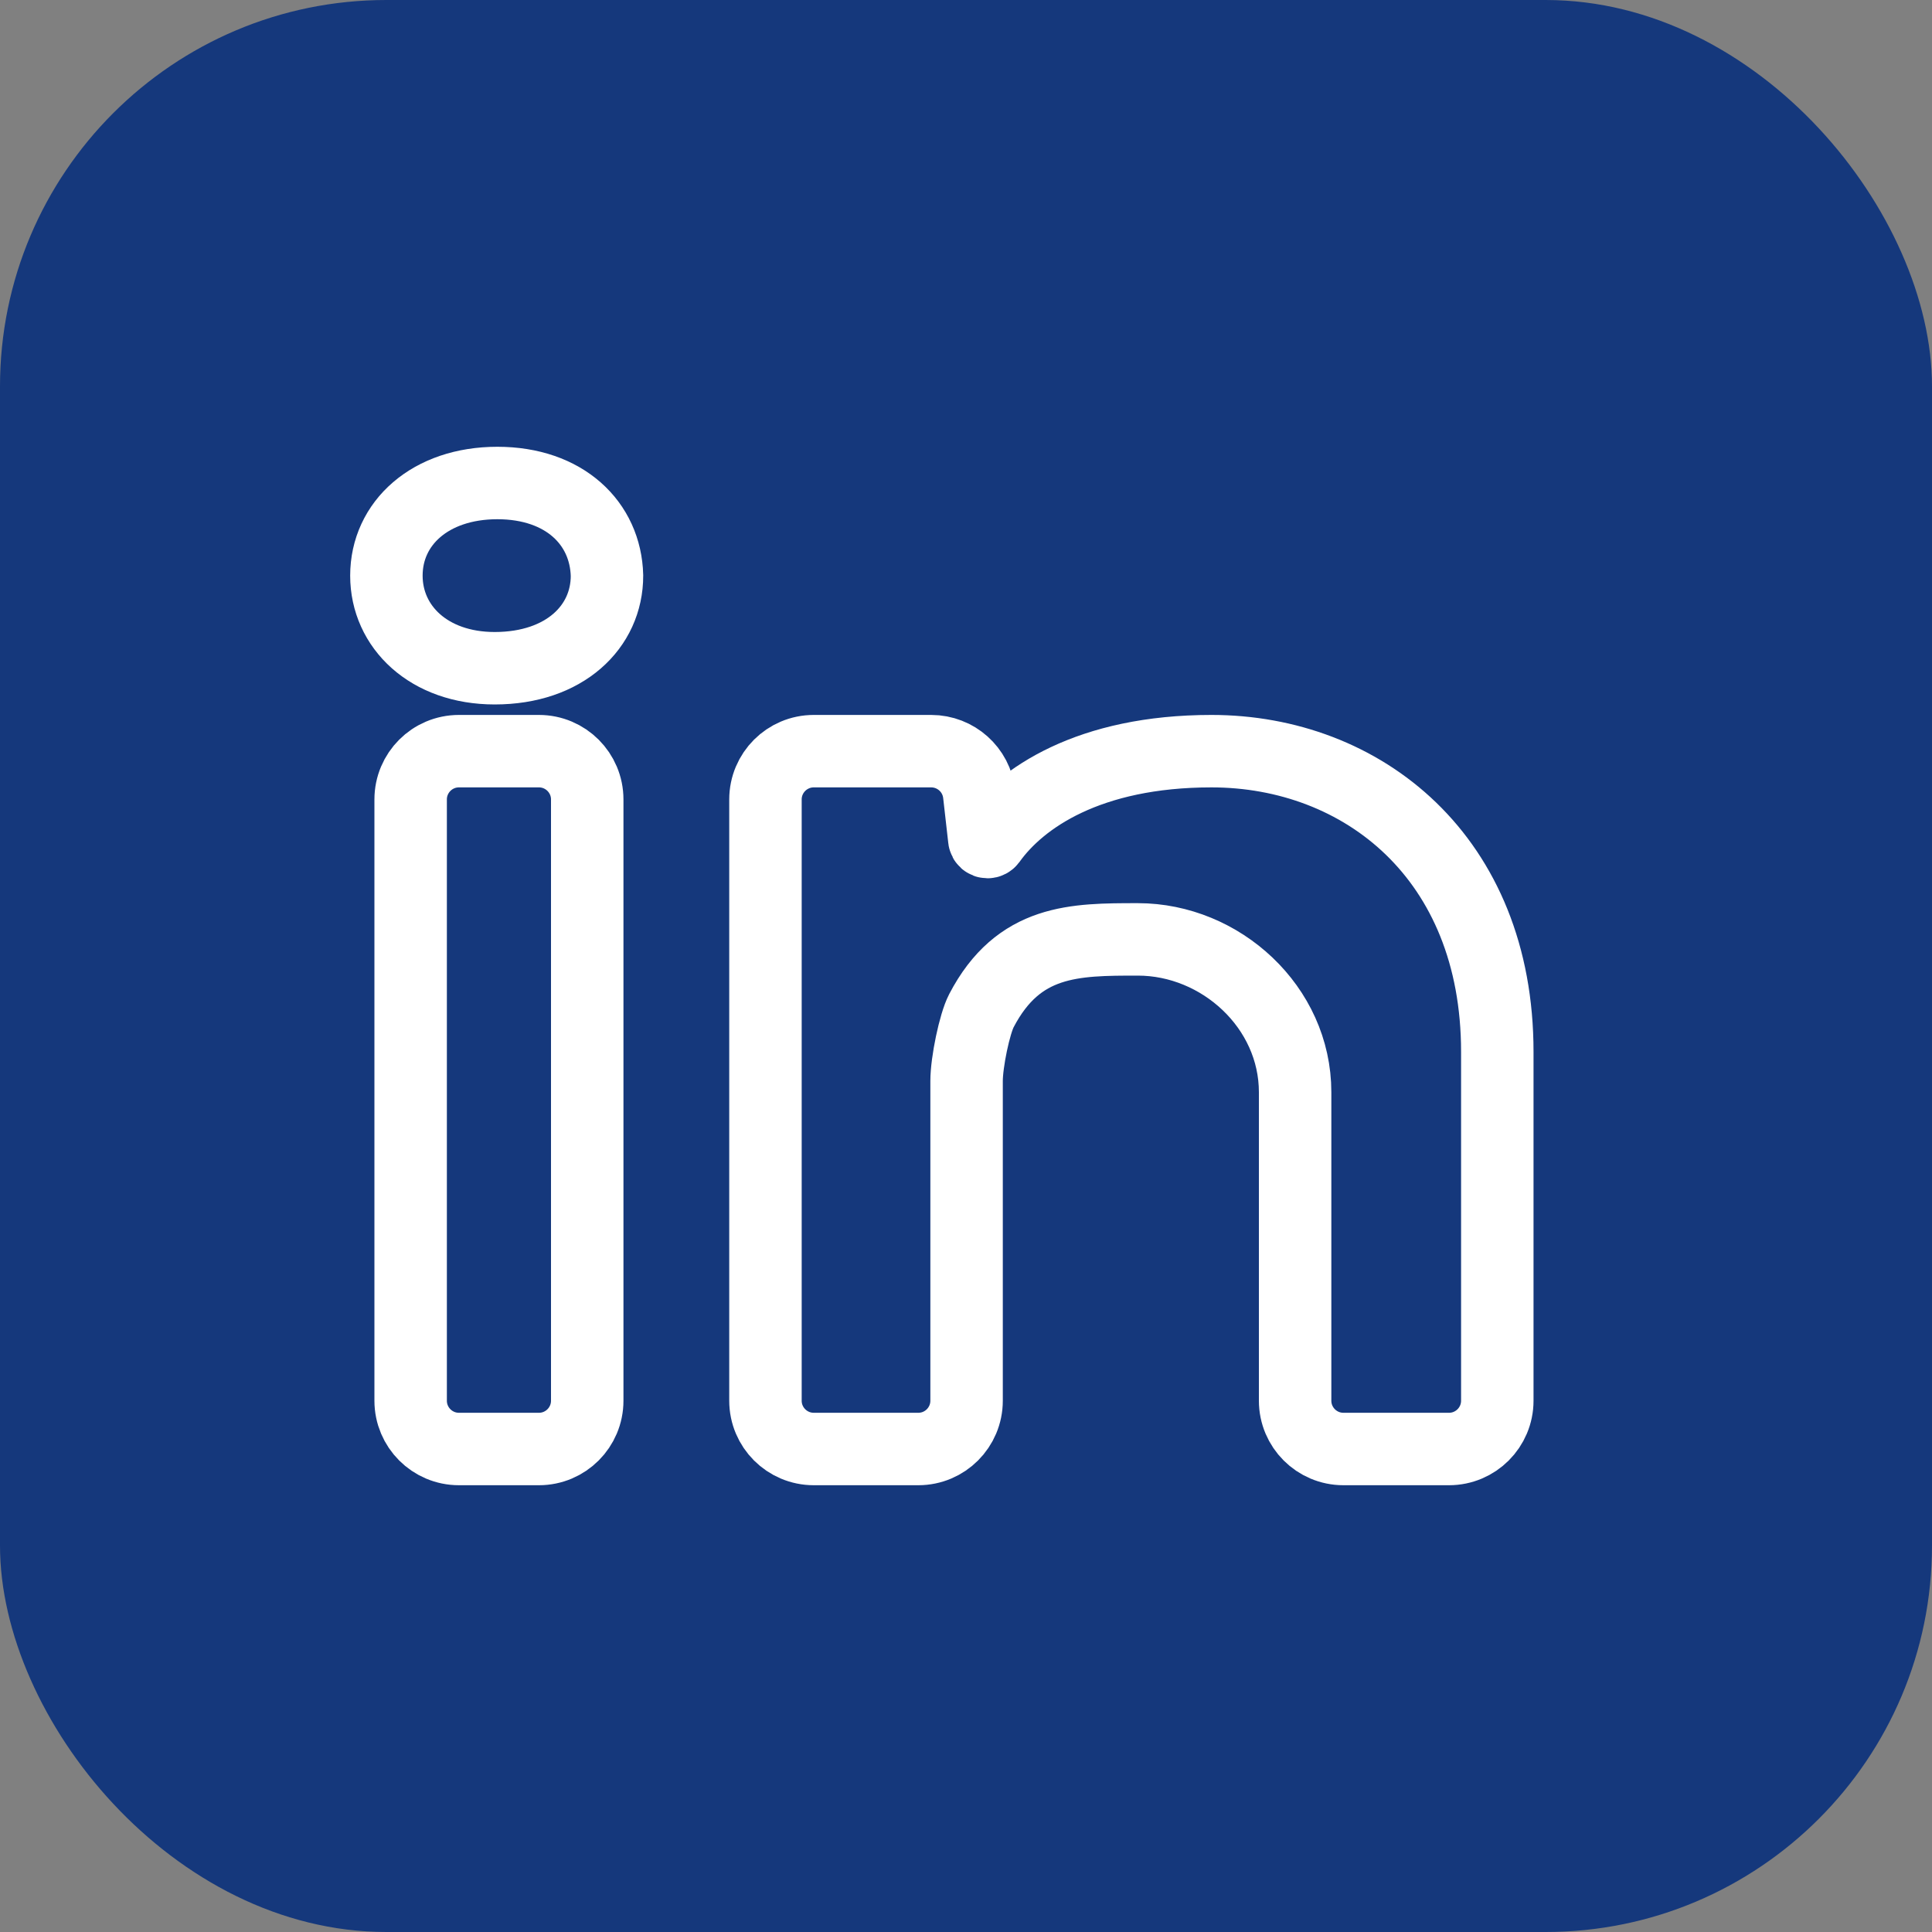
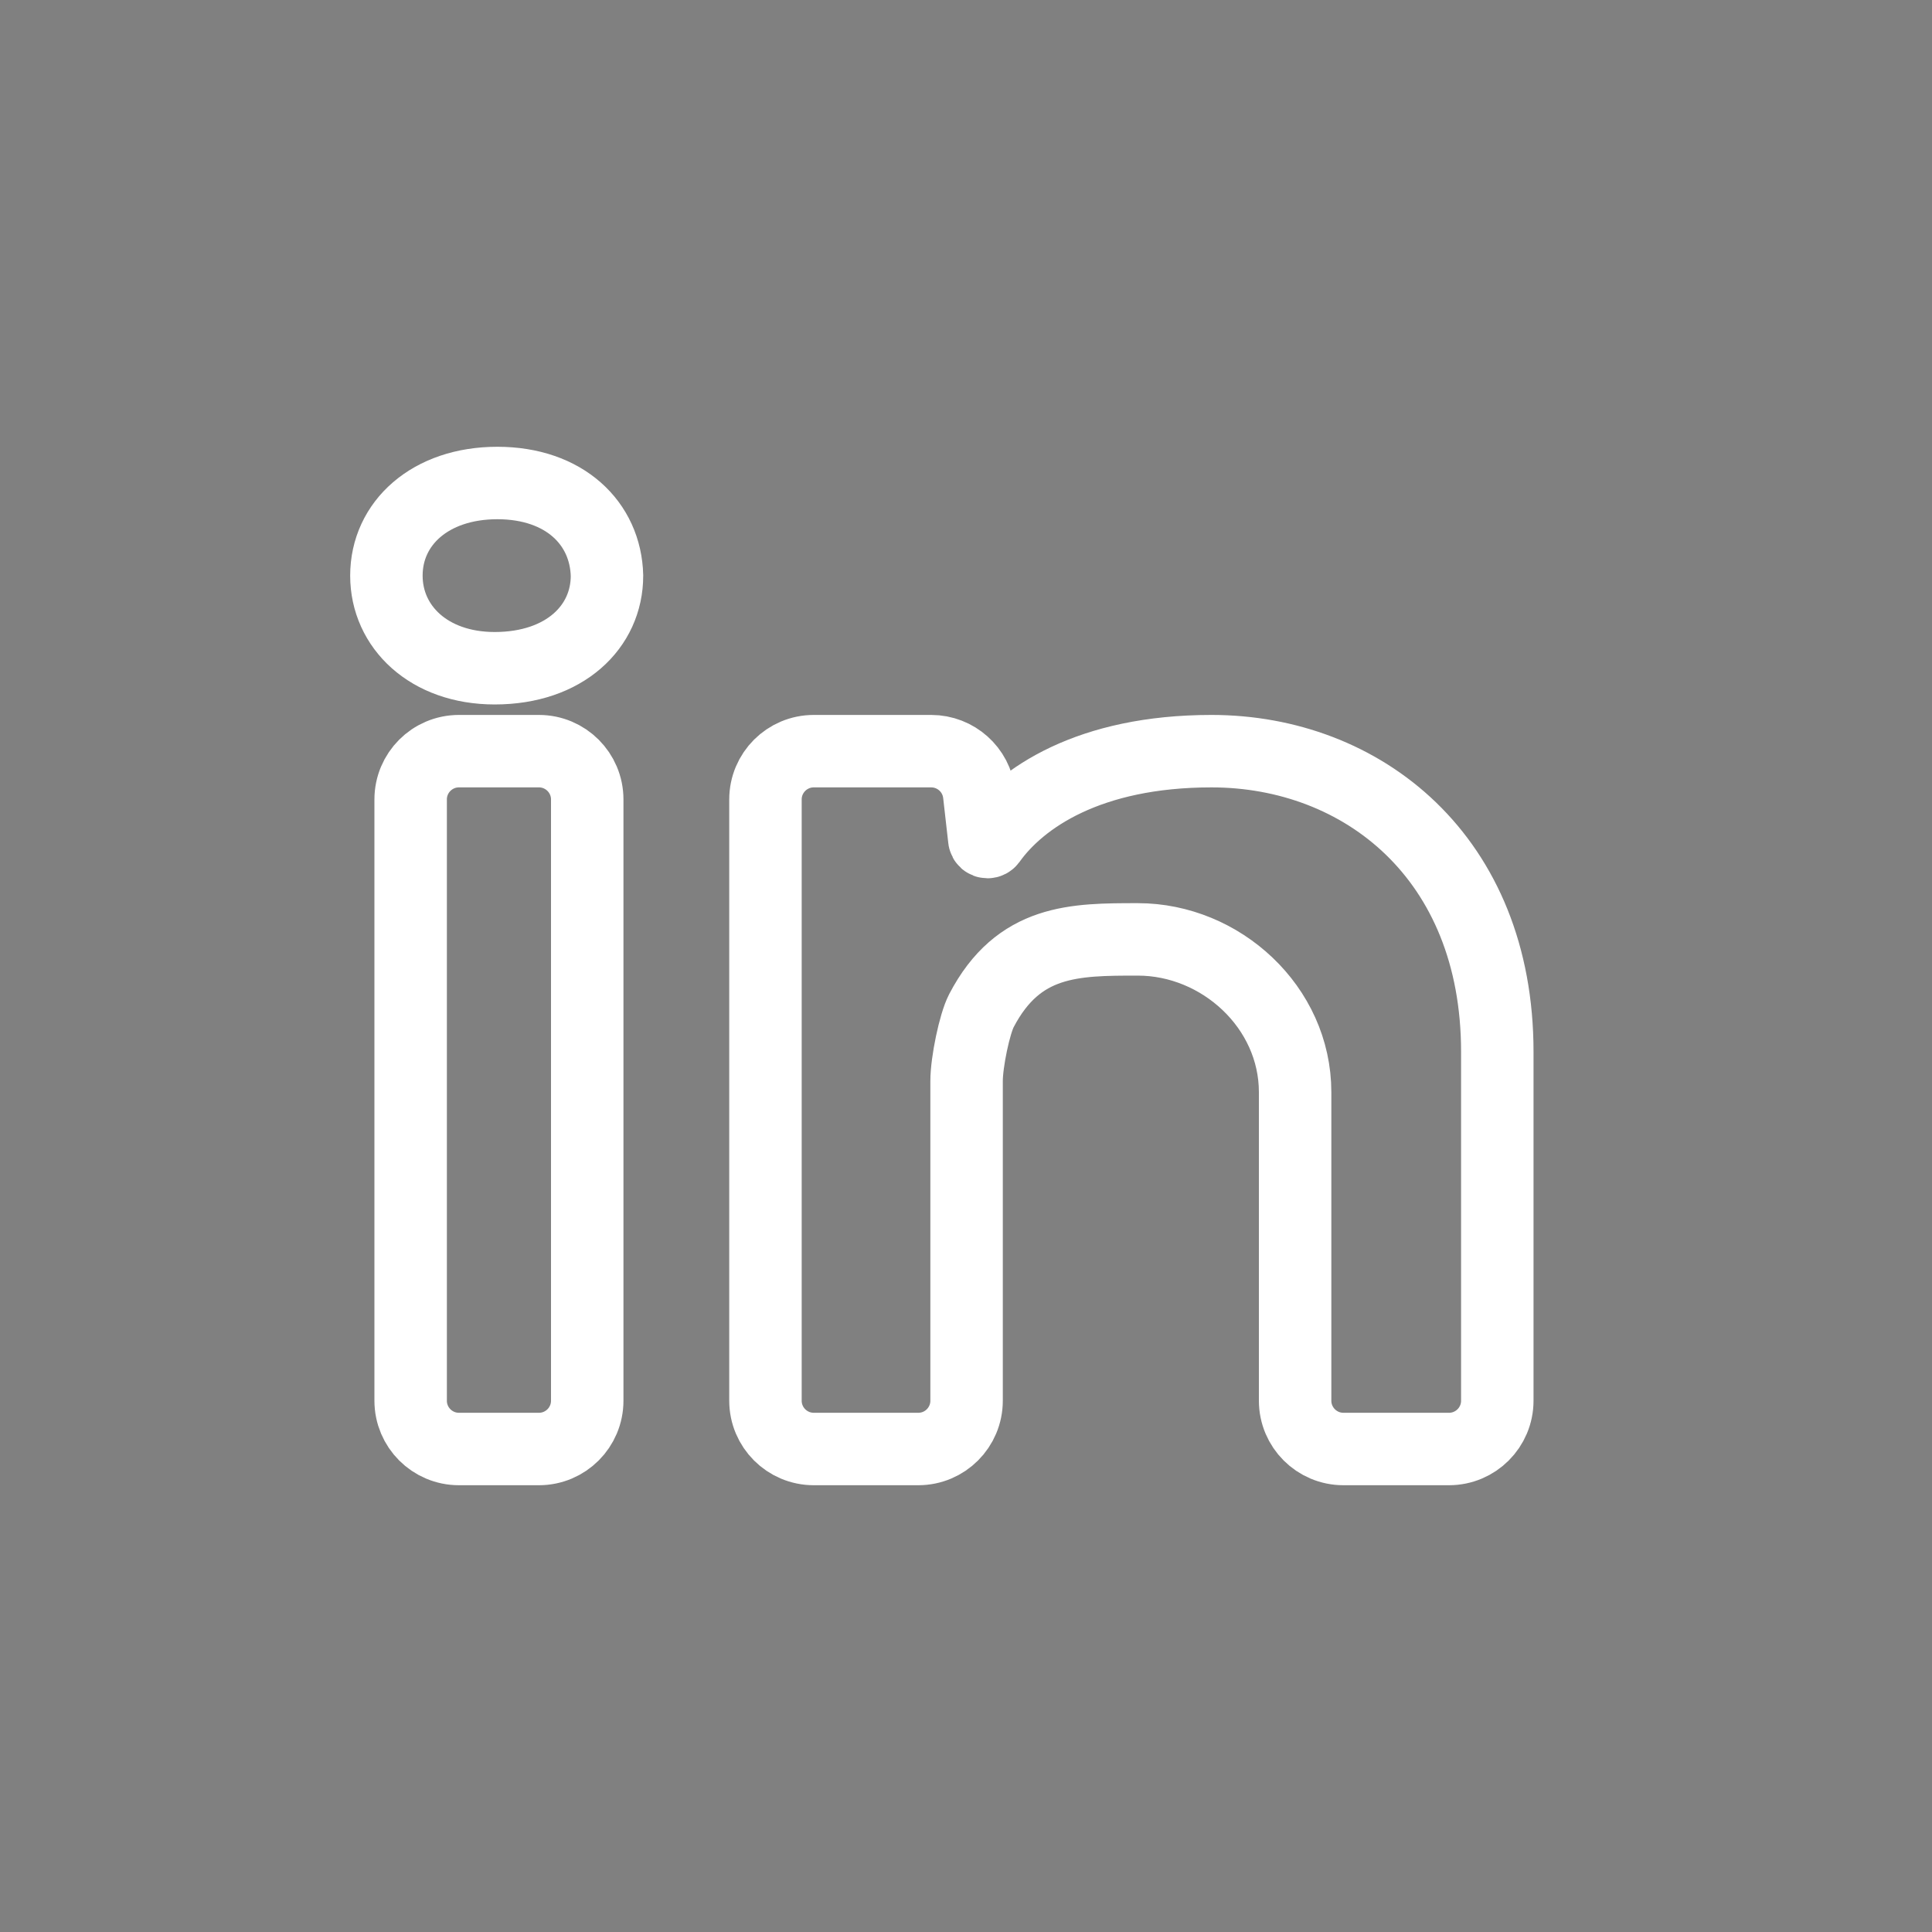
<svg xmlns="http://www.w3.org/2000/svg" width="40" height="40" viewBox="0 0 40 40" fill="none">
  <rect x="0" y="0" width="40" height="40" fill="#808080" stroke="none" />
-   <rect width="40" height="40" rx="8" fill="#15387C" />
  <path fill-rule="evenodd" clip-rule="evenodd" d="M26.814 22.613C26.814 20.85 25.274 19.449 23.558 19.449C22.248 19.449 21.089 19.449 20.319 20.925C20.177 21.197 20.012 21.99 20.012 22.383V29C20.012 29.552 19.565 30 19.012 30H16.848C16.296 30 15.848 29.552 15.848 29V20.325V16.552C15.848 16 16.296 15.552 16.848 15.552H19.279C19.788 15.552 20.216 15.934 20.273 16.44L20.379 17.376C20.383 17.409 20.411 17.434 20.445 17.434V17.434C20.466 17.434 20.486 17.424 20.499 17.407C21.133 16.52 22.549 15.552 25.082 15.552C28.203 15.552 31 17.749 31 21.776V29C31 29.552 30.552 30 30 30H27.814C27.262 30 26.814 29.552 26.814 29V22.613ZM10.242 13.835C8.879 13.835 8 12.978 8 11.918C8 10.833 8.908 10 10.297 10C11.687 10 12.539 10.833 12.567 11.918C12.568 12.978 11.688 13.835 10.242 13.835ZM9.502 30C8.949 30 8.502 29.552 8.502 29L8.502 16.552C8.502 16 8.949 15.552 9.502 15.552H11.158C11.71 15.552 12.158 16 12.158 16.552L12.158 29C12.158 29.552 11.71 30 11.158 30H9.502Z" stroke="white" stroke-width="1.5" />
</svg>